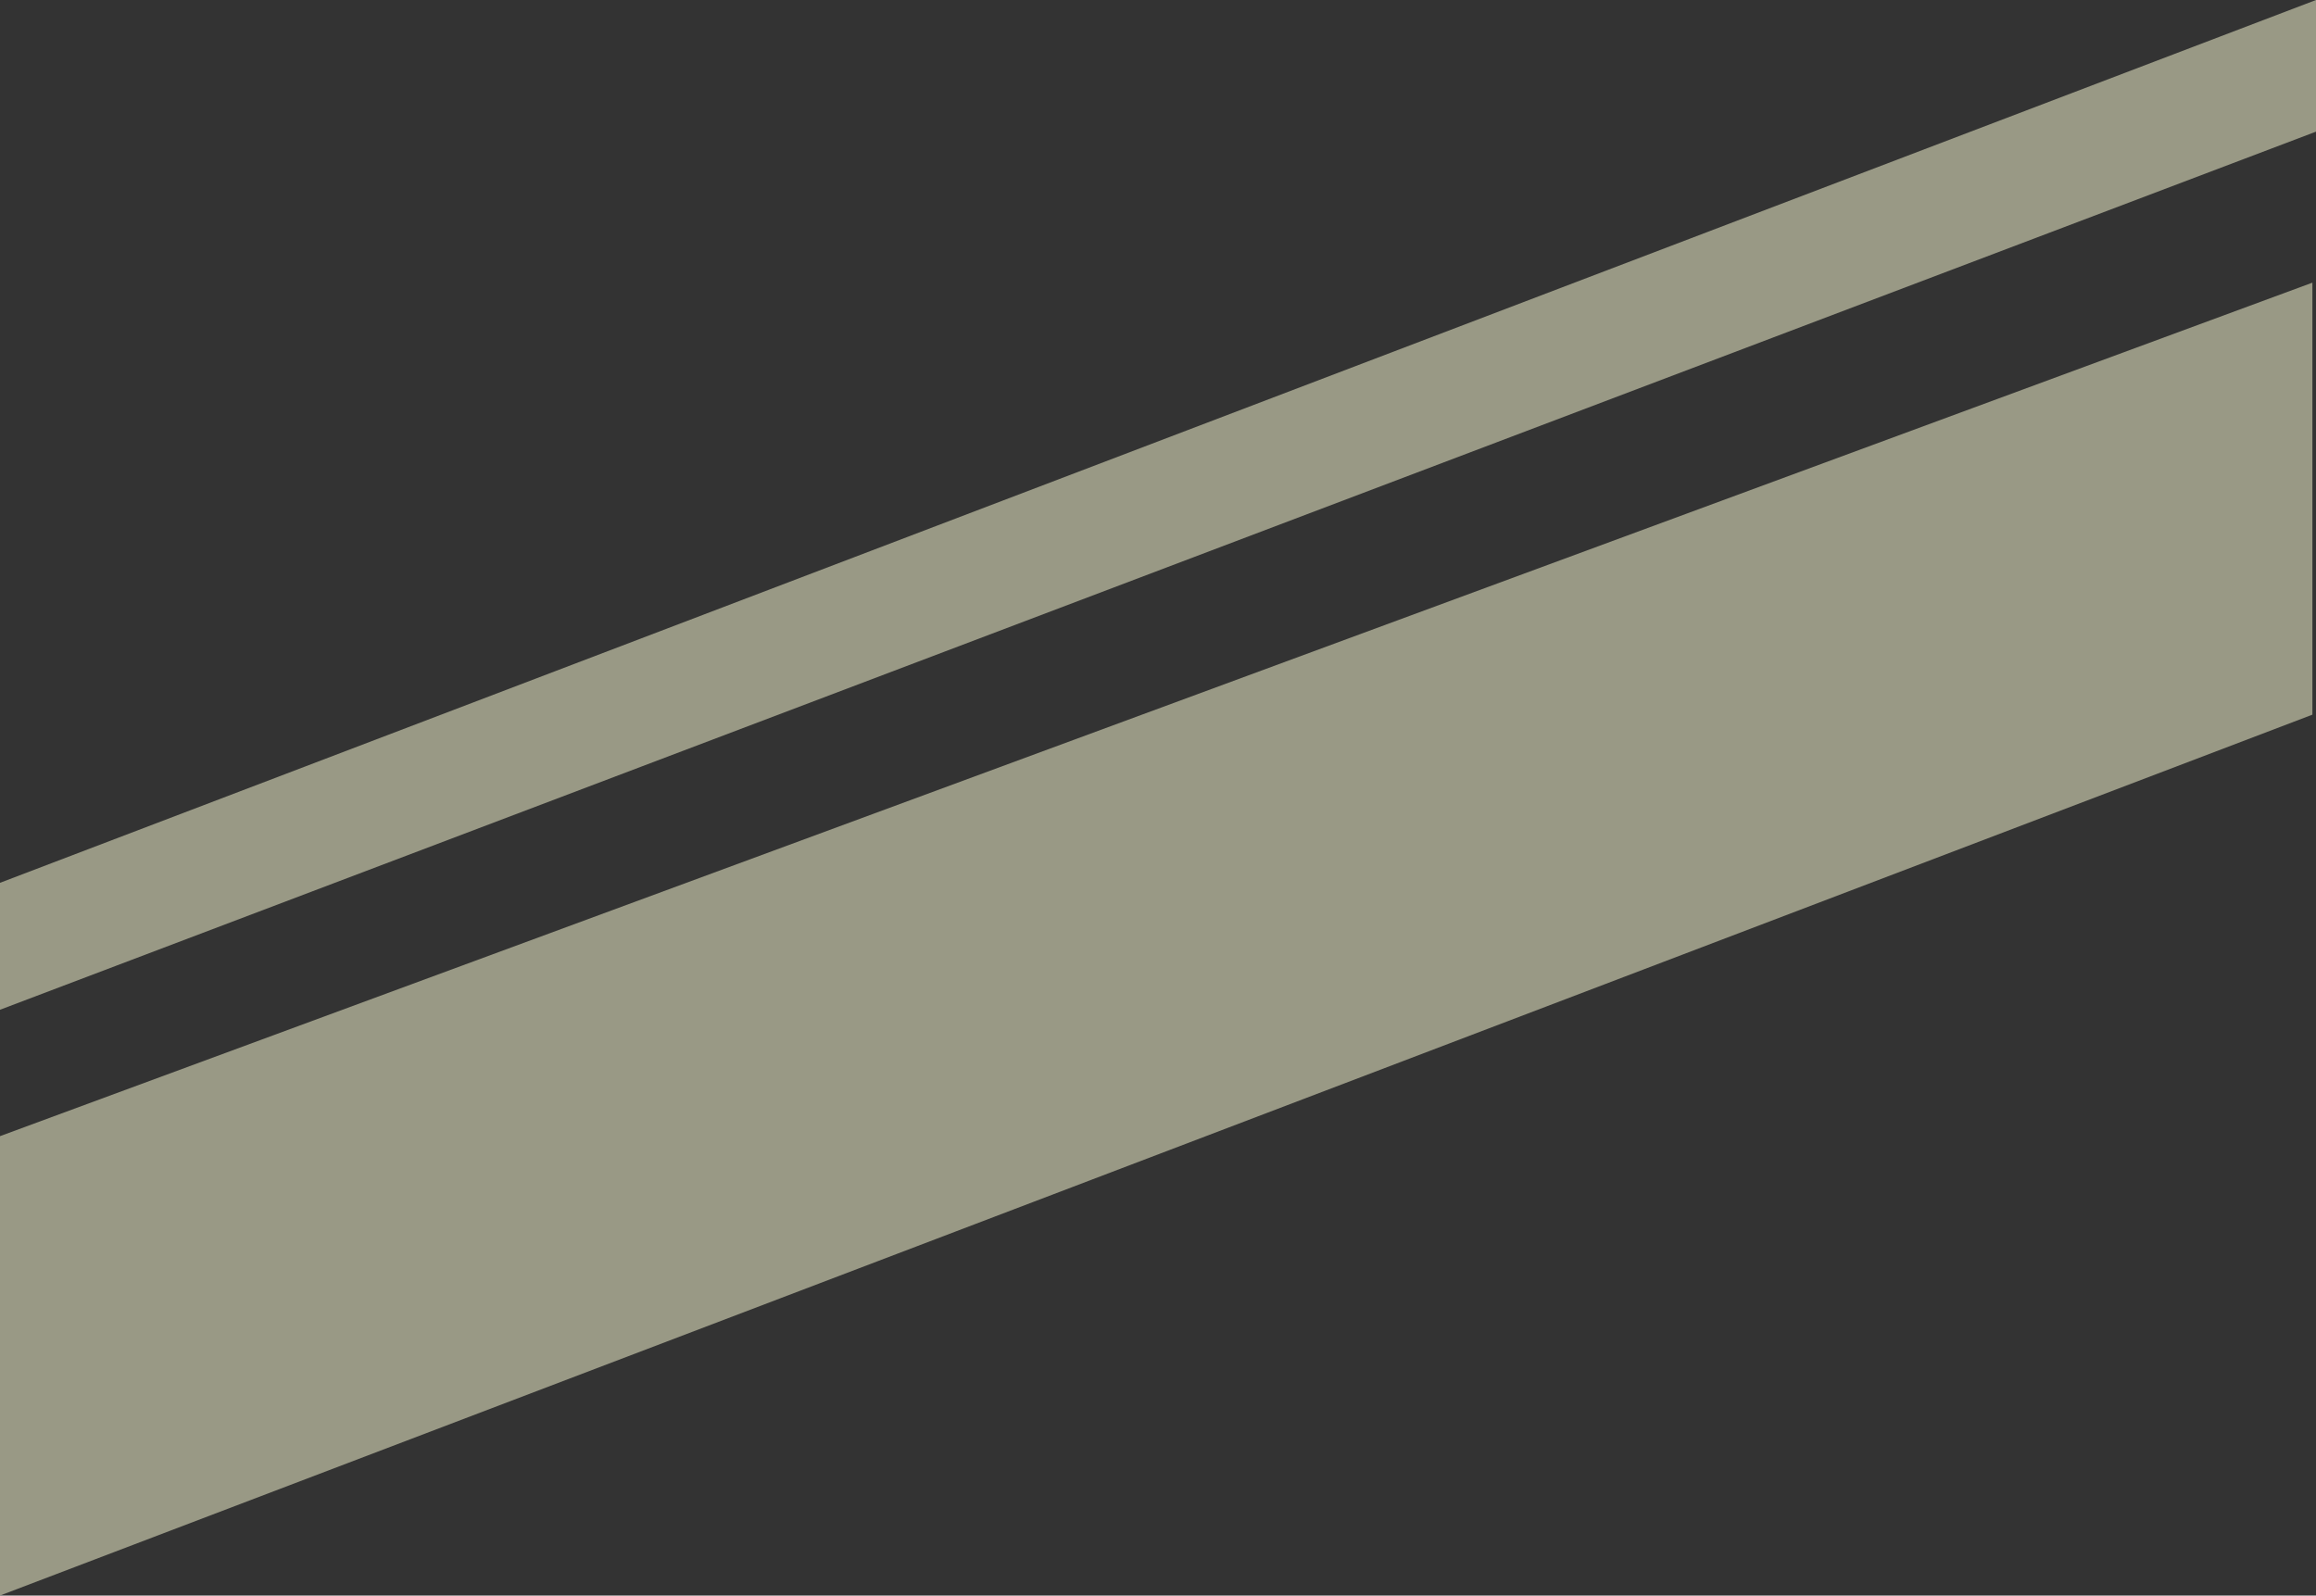
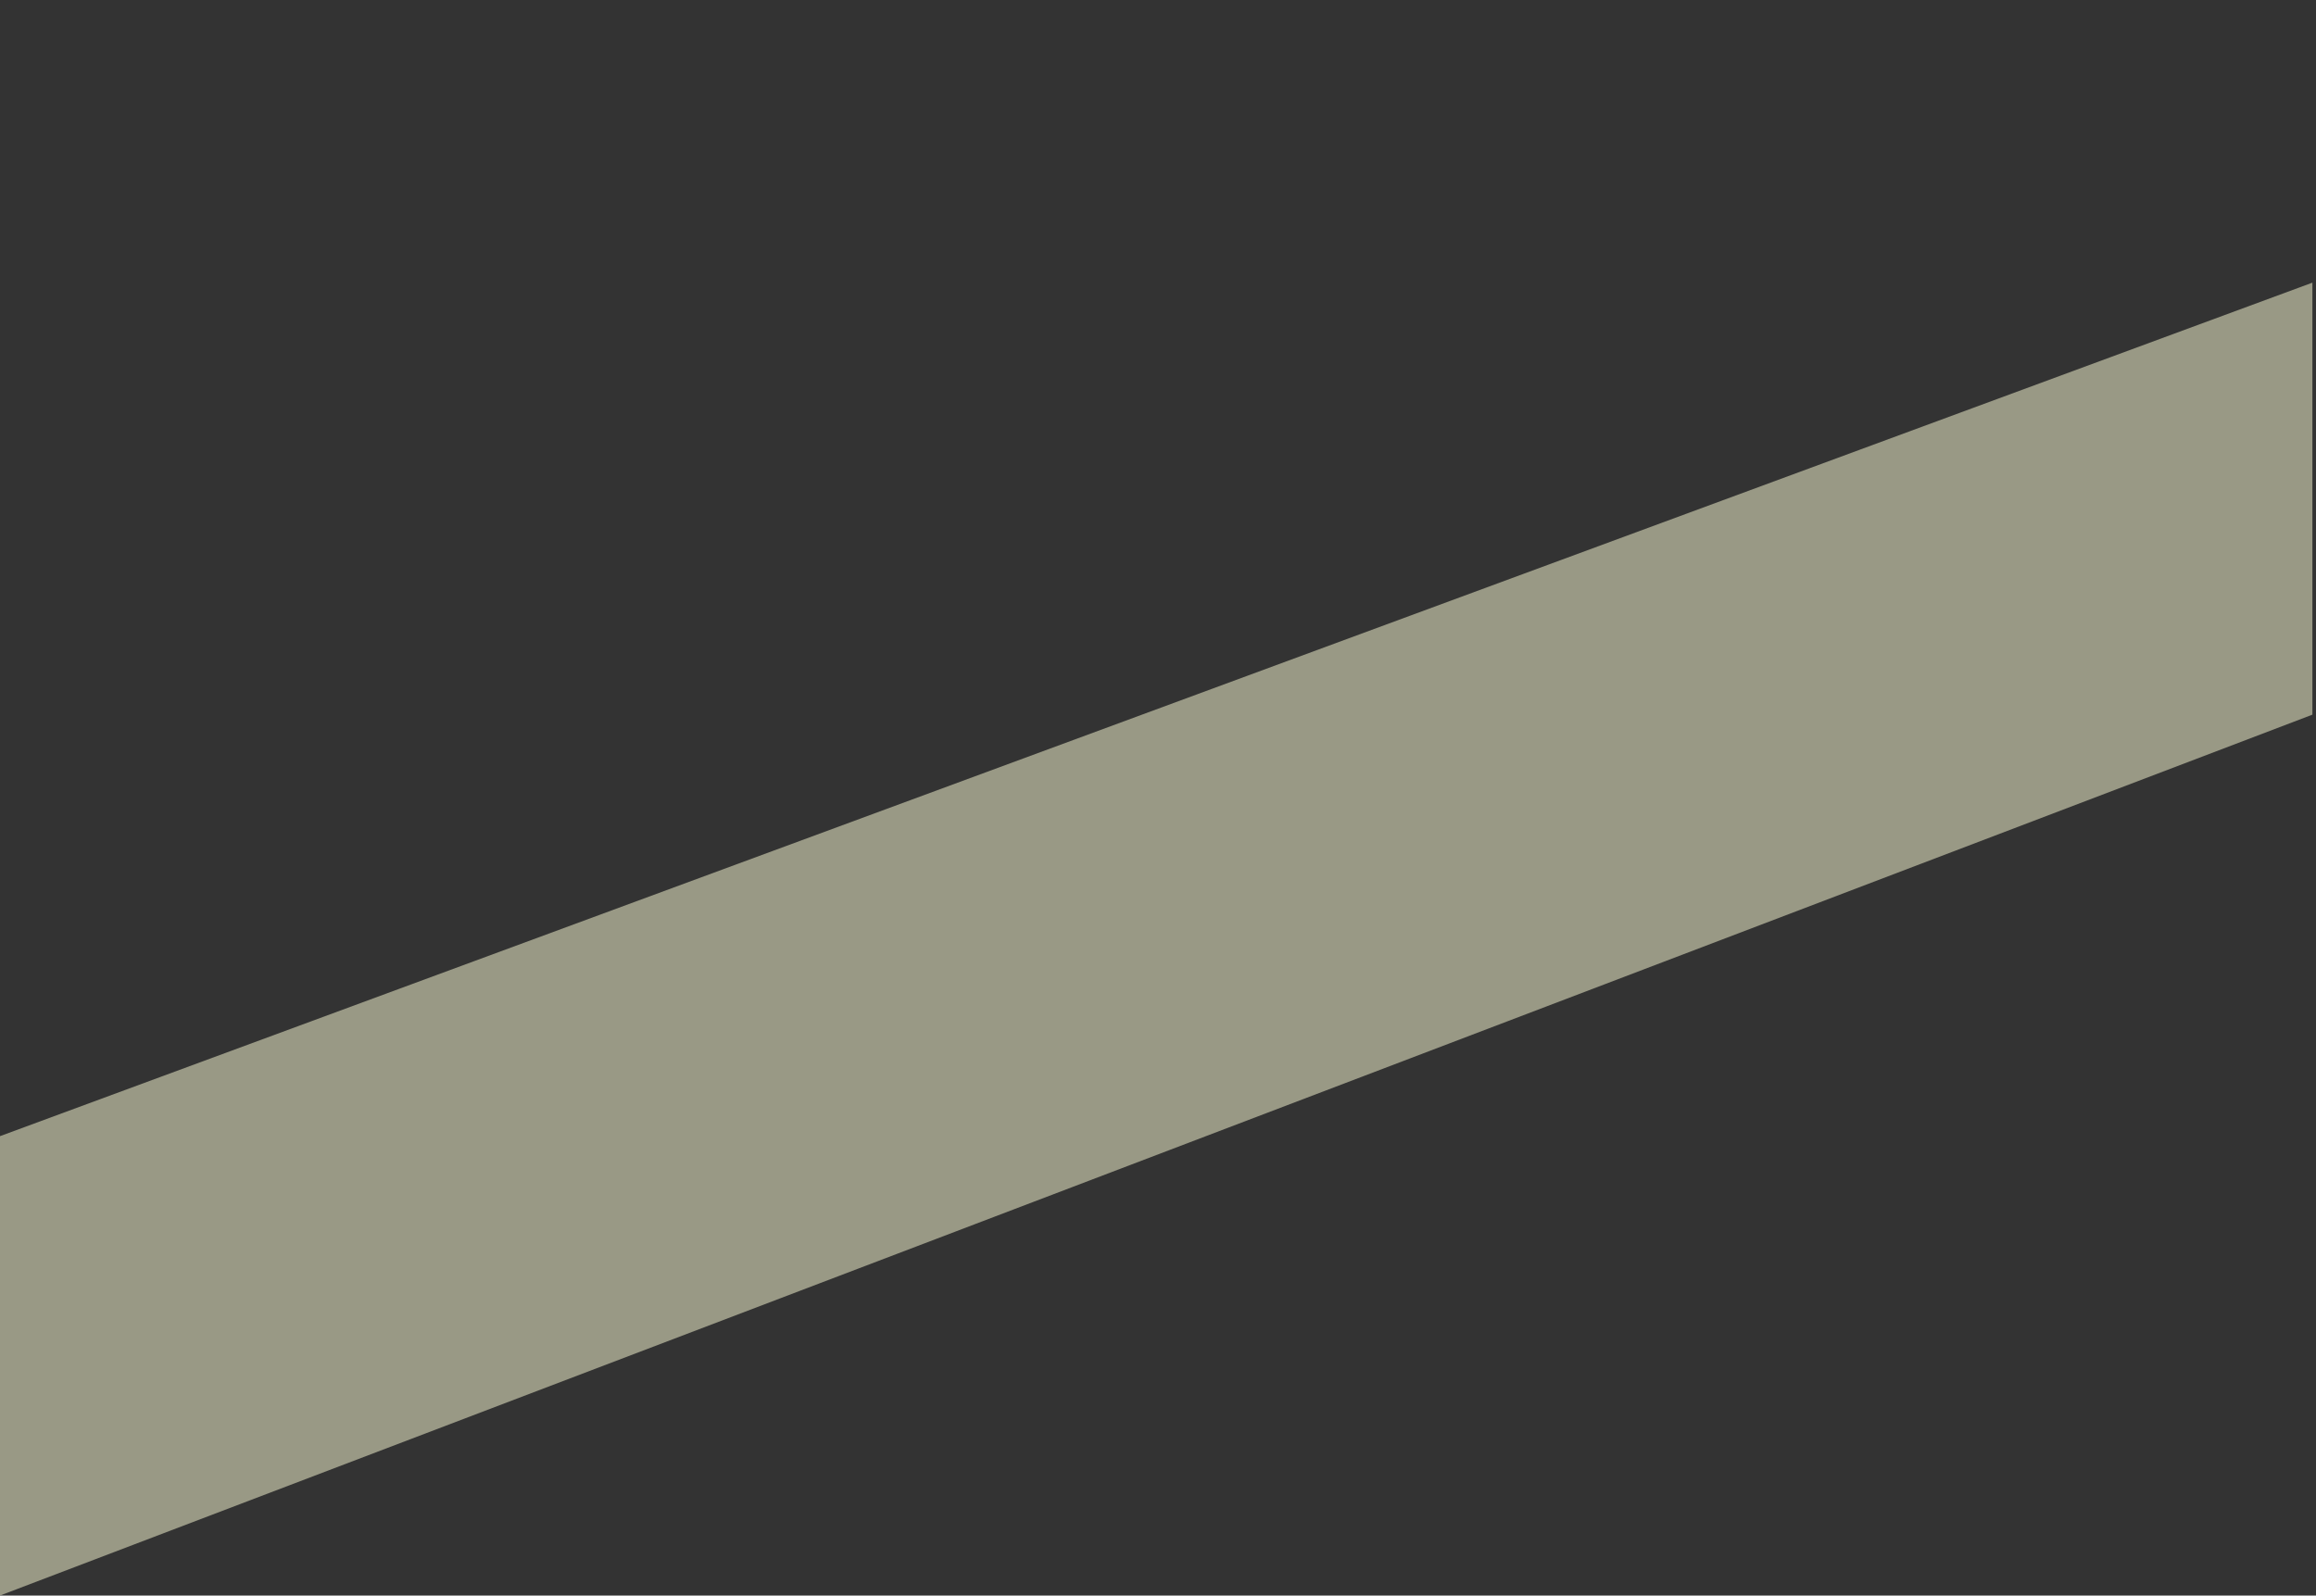
<svg xmlns="http://www.w3.org/2000/svg" id="_Слой_2" data-name="Слой_2" viewBox="0 0 83.73 57.69">
  <rect x="0" y="0" width="83.73" height="57.69" fill="#333333" stroke="none" />
  <defs>
    <style>
      .cls-1 {
        fill: #ffffd7;
      }

      .cls-2 {
        opacity: .5;
      }
    </style>
  </defs>
  <g id="_Шар_1" data-name="Шар_1">
    <g class="cls-2">
      <polygon class="cls-1" points="0 57.69 83.6 25.84 83.6 10.22 0 41.08 0 57.69" />
    </g>
    <g class="cls-2">
-       <polygon class="cls-1" points="0 36.51 83.73 4.76 83.73 0 0 31.92 0 36.51" />
-     </g>
+       </g>
  </g>
</svg>